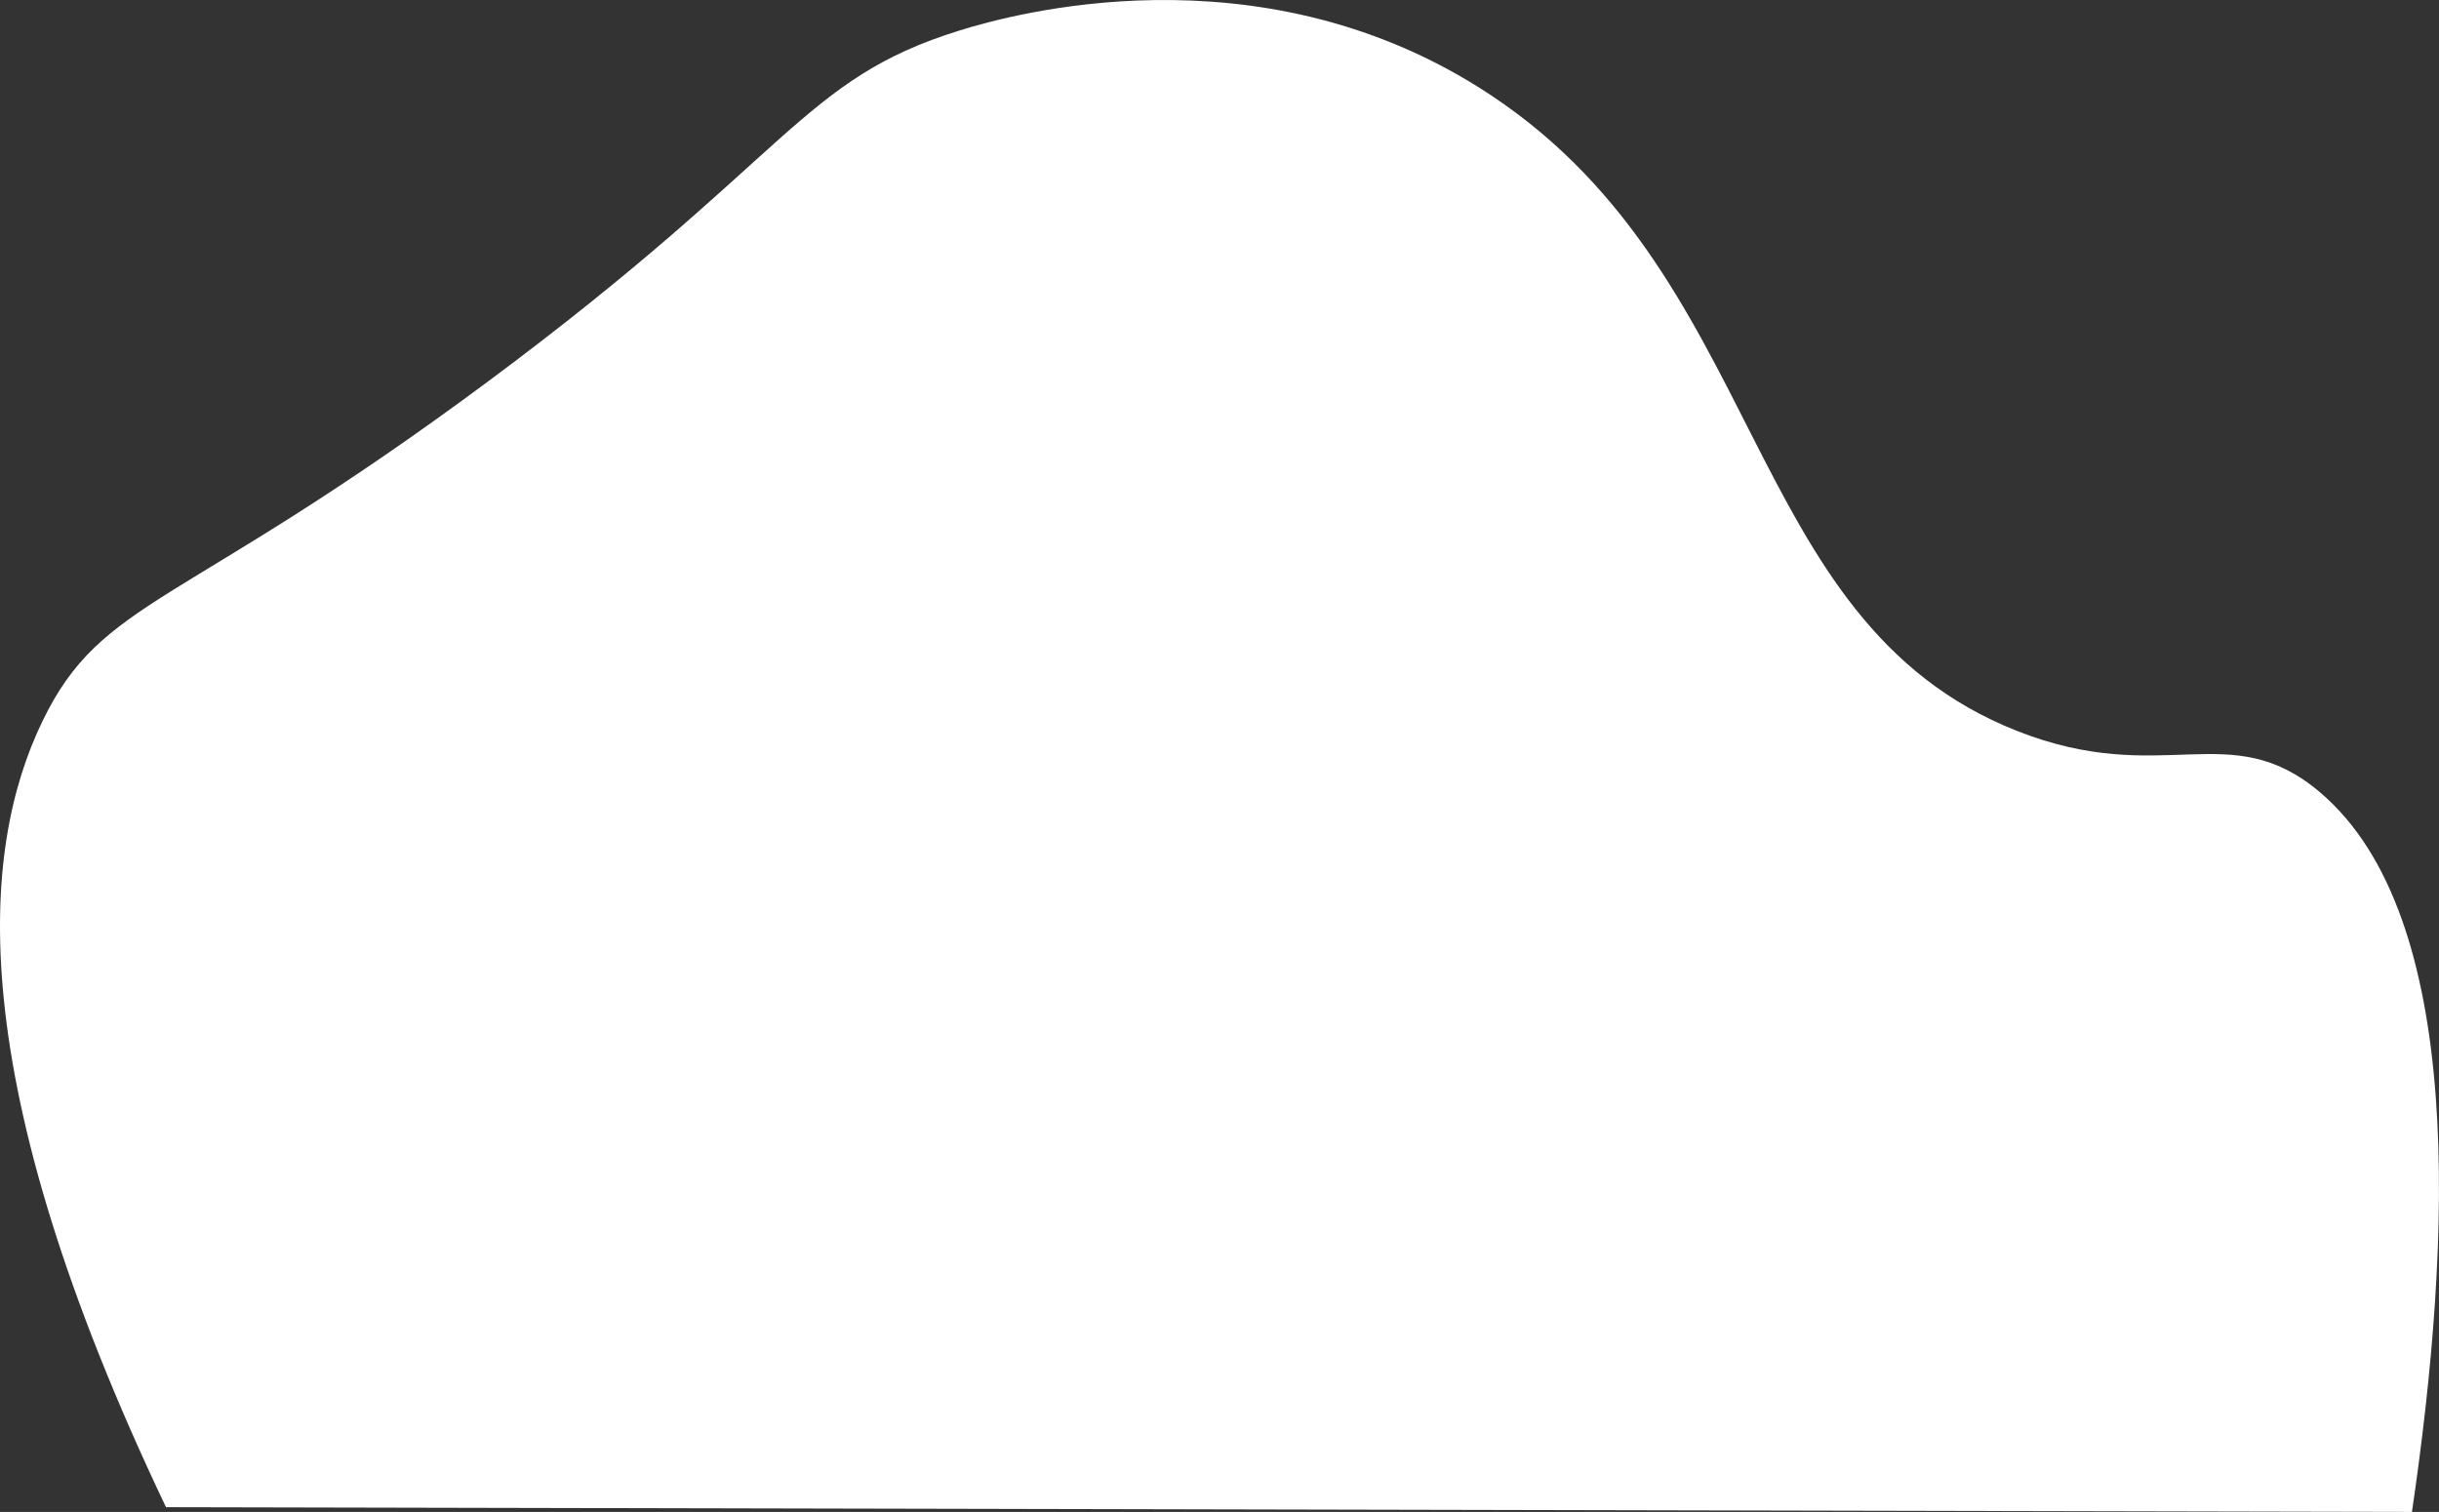
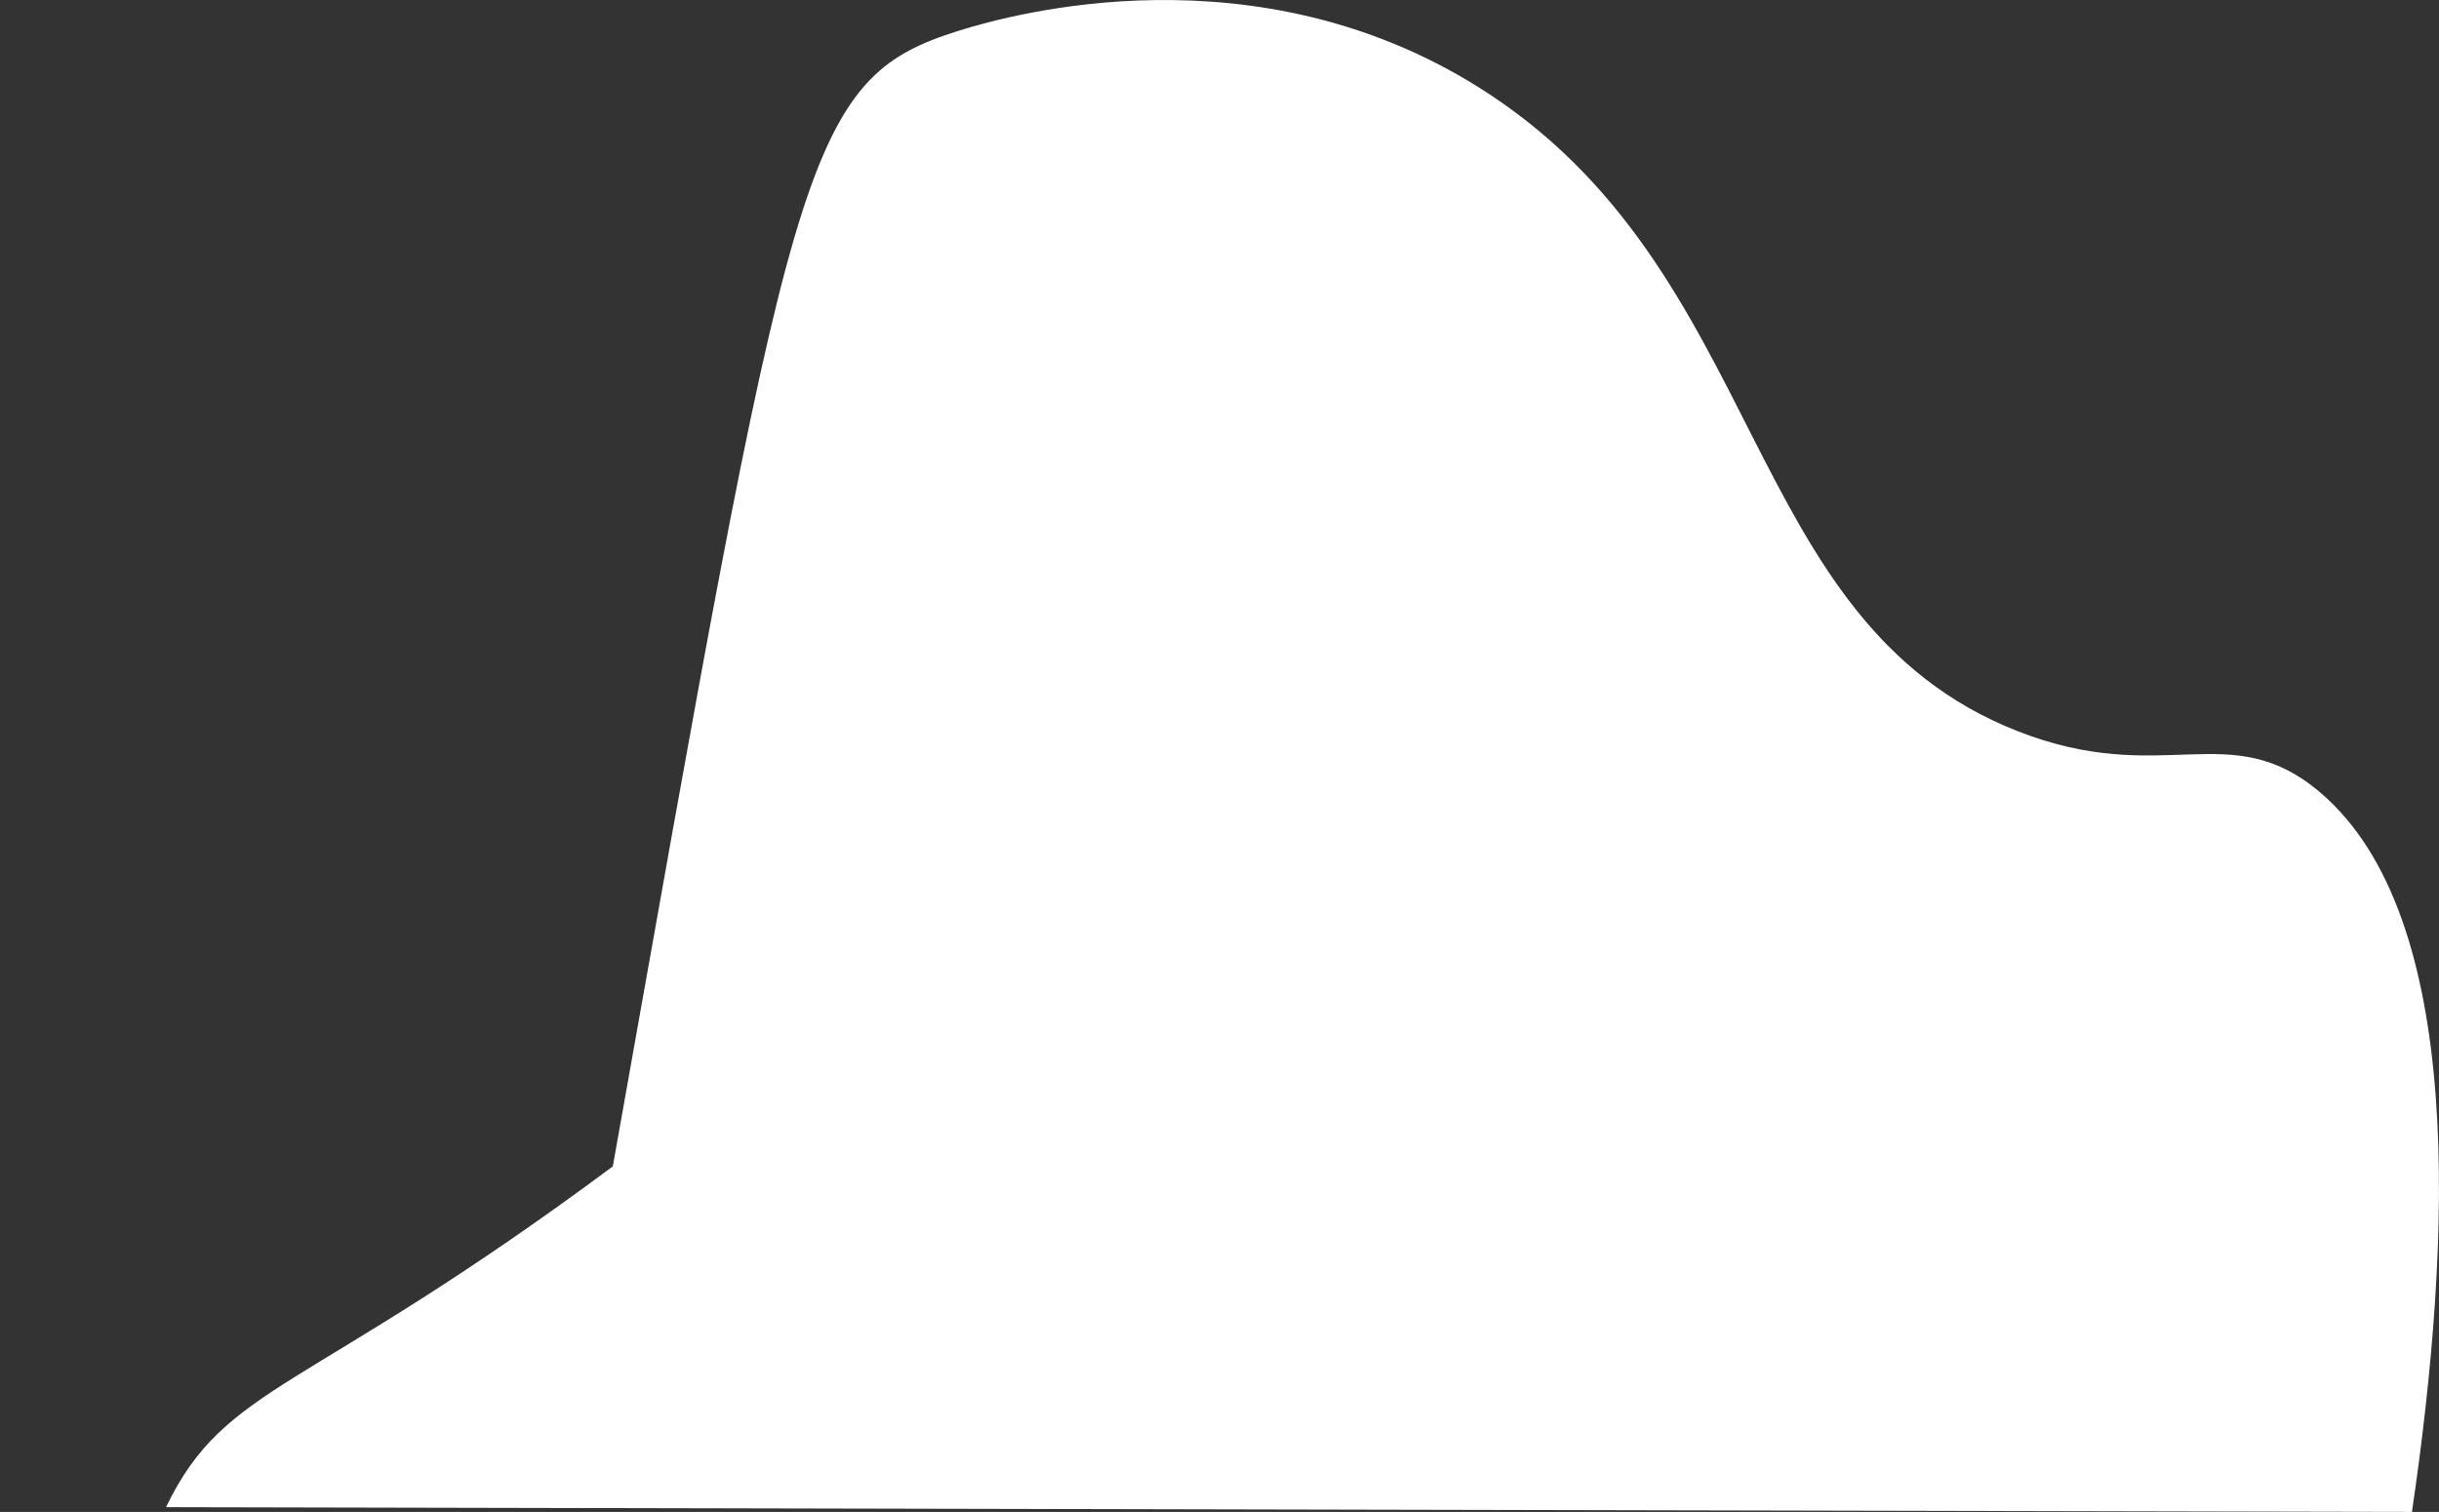
<svg xmlns="http://www.w3.org/2000/svg" id="Layer_2" data-name="Layer 2" viewBox="0 0 716.73 444.35">
  <rect x="0" y="0" width="716.73" height="444.35" fill="#333333" stroke="none" />
  <defs>
    <style>
      .cls-1 {
        fill: #fff;
        stroke-width: 0px;
      }
    </style>
  </defs>
  <g id="illustraties">
-     <path class="cls-1" d="M48.78,442.96C-11.65,316.11-5.67,249.57,12.44,212.03c17.67-36.63,40.72-32.84,131.3-100.16C233.04,45.49,235.41,23.39,282.07,8.93c15.58-4.83,86.65-24.49,152.4,16.69,85.73,53.7,76.01,156.74,158.26,189.2,43.01,16.97,62.46-4.58,89.09,18.08,42.81,36.43,38.74,131.38,26.96,211.45-220-.46-440-.93-660.01-1.39Z" />
+     <path class="cls-1" d="M48.78,442.96c17.67-36.63,40.72-32.84,131.3-100.16C233.04,45.49,235.41,23.39,282.07,8.93c15.58-4.83,86.65-24.49,152.4,16.69,85.73,53.7,76.01,156.74,158.26,189.2,43.01,16.97,62.46-4.58,89.09,18.08,42.81,36.43,38.74,131.38,26.96,211.45-220-.46-440-.93-660.01-1.39Z" />
  </g>
</svg>